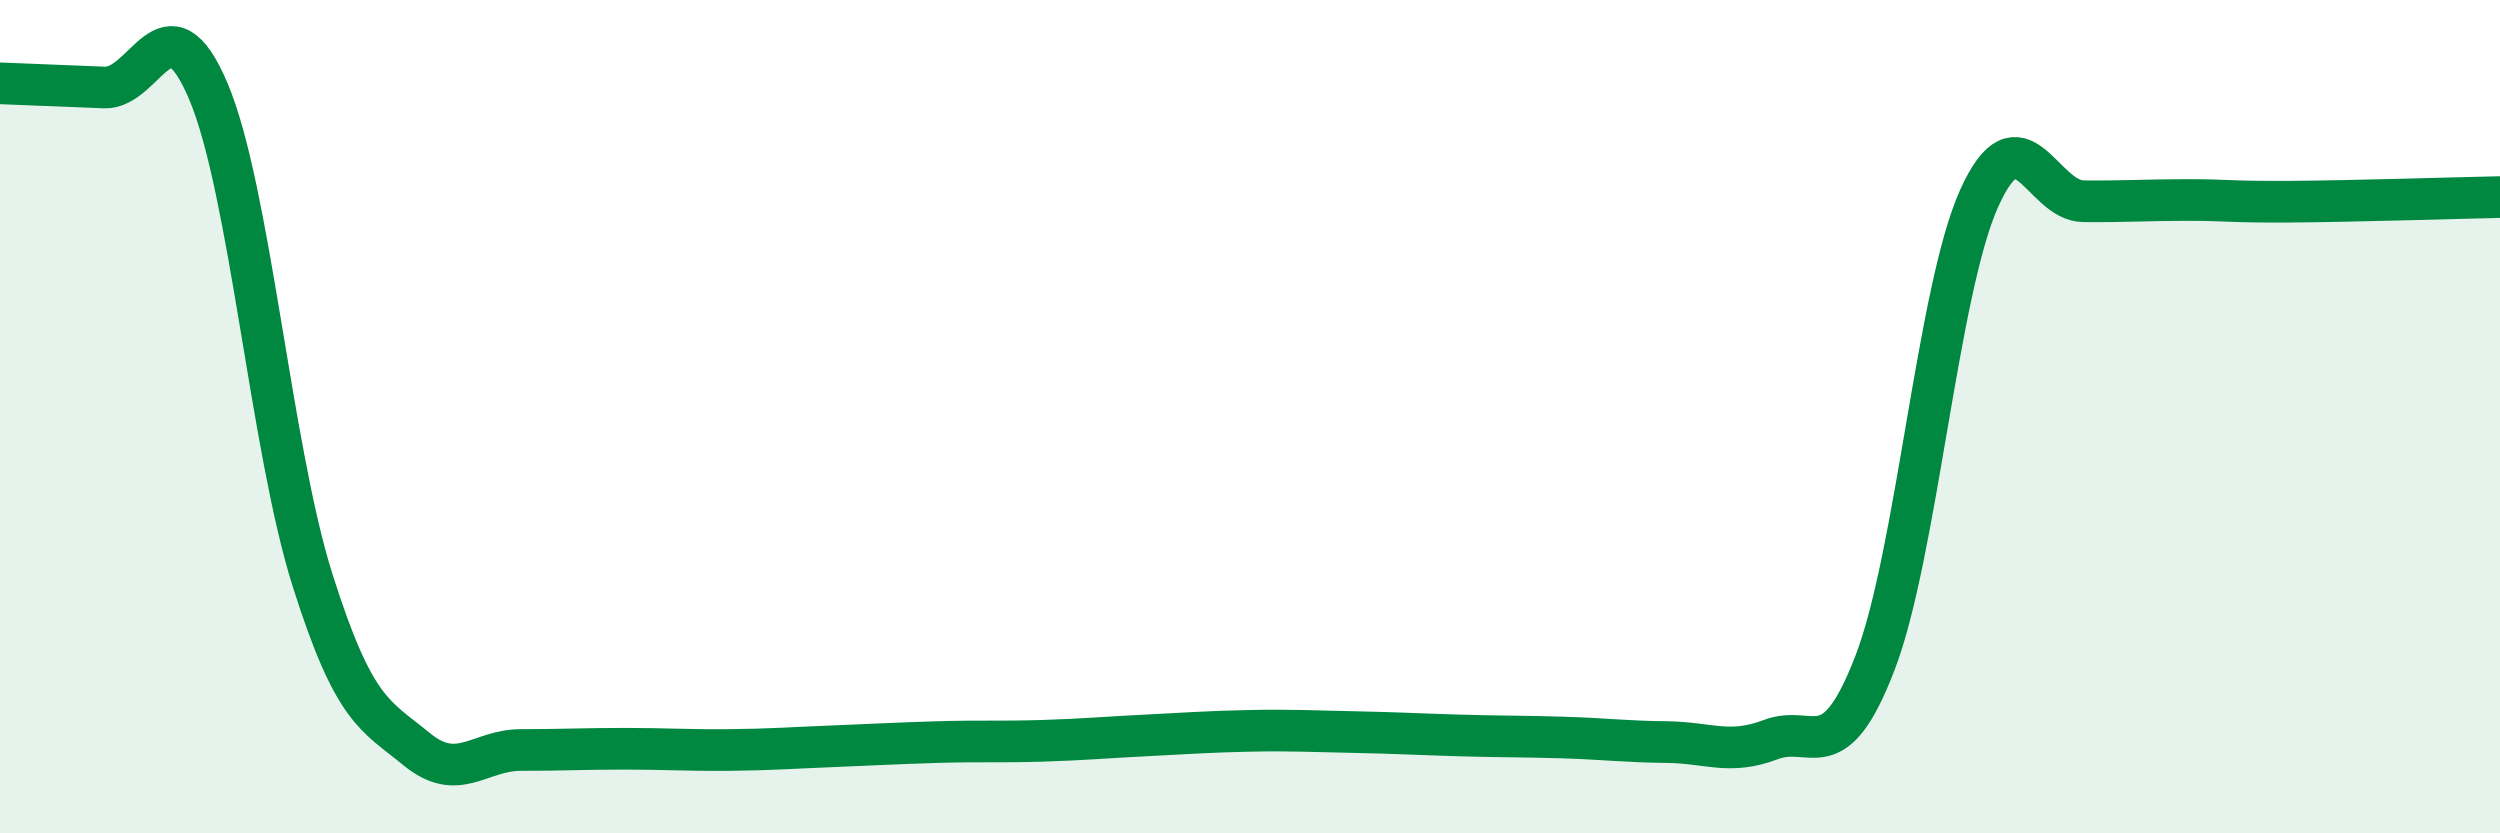
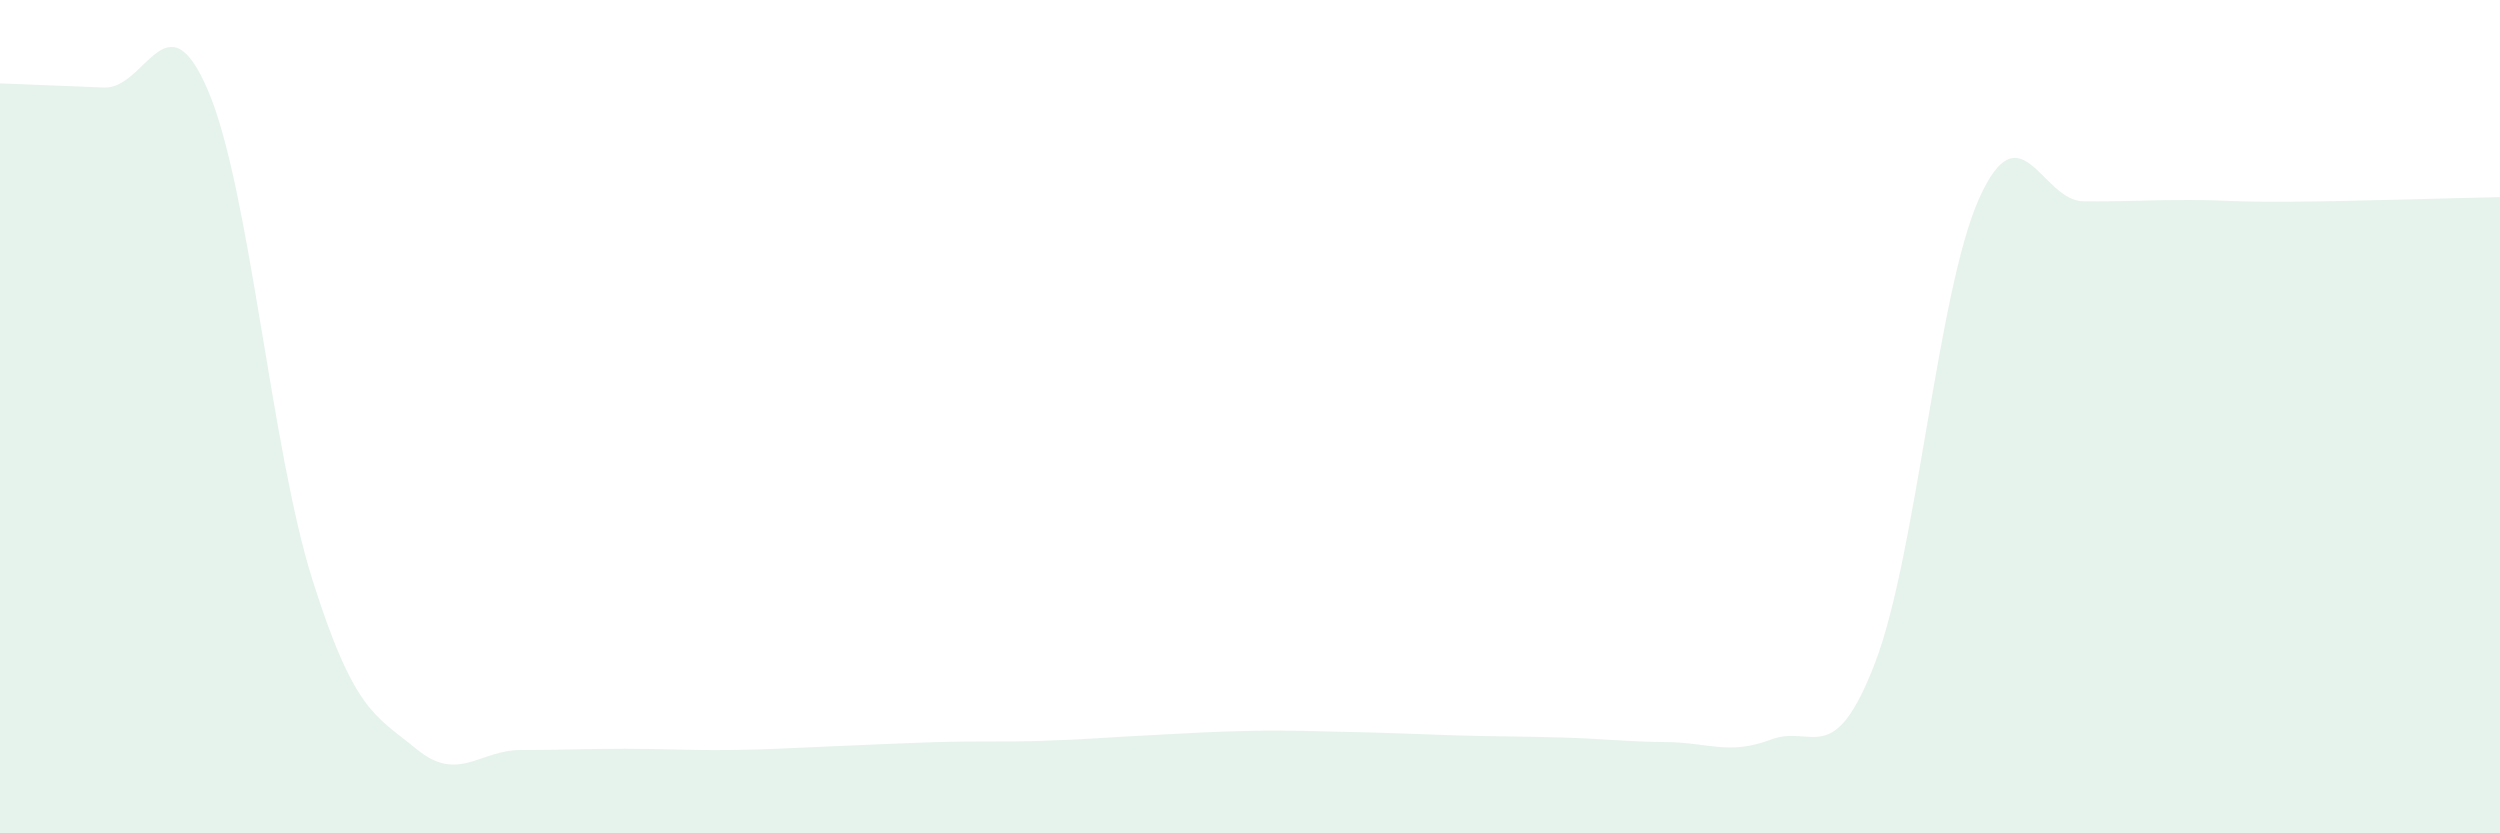
<svg xmlns="http://www.w3.org/2000/svg" width="60" height="20" viewBox="0 0 60 20">
  <path d="M 0,2 C 0.5,2.02 1.5,2.06 2.5,2.1 C 3.5,2.14 4,-0.17 5,2.19 C 6,4.55 6.5,10.76 7.5,13.92 C 8.5,17.08 9,17.16 10,17.98 C 11,18.8 11.5,18 12.5,18 C 13.5,18 14,17.97 15,17.97 C 16,17.97 16.5,18.01 17.5,18 C 18.5,17.99 19,17.95 20,17.91 C 21,17.87 21.5,17.84 22.5,17.81 C 23.5,17.78 24,17.81 25,17.78 C 26,17.75 26.5,17.7 27.5,17.65 C 28.5,17.6 29,17.56 30,17.54 C 31,17.52 31.5,17.55 32.5,17.57 C 33.5,17.59 34,17.62 35,17.65 C 36,17.68 36.5,17.67 37.5,17.7 C 38.5,17.73 39,17.8 40,17.81 C 41,17.82 41.5,18.13 42.5,17.75 C 43.5,17.37 44,18.51 45,15.91 C 46,13.31 46.5,6.98 47.5,4.76 C 48.5,2.54 49,4.82 50,4.83 C 51,4.84 51.5,4.8 52.5,4.8 C 53.5,4.8 53.5,4.85 55,4.84 C 56.5,4.83 59,4.75 60,4.73L60 20L0 20Z" fill="#008740" opacity="0.1" stroke-linecap="round" stroke-linejoin="round" />
-   <path d="M 0,2 C 0.5,2.02 1.5,2.06 2.5,2.1 C 3.5,2.14 4,-0.17 5,2.19 C 6,4.55 6.5,10.76 7.5,13.92 C 8.5,17.08 9,17.16 10,17.98 C 11,18.8 11.5,18 12.5,18 C 13.5,18 14,17.97 15,17.97 C 16,17.97 16.5,18.01 17.5,18 C 18.5,17.99 19,17.95 20,17.91 C 21,17.87 21.5,17.84 22.5,17.81 C 23.5,17.78 24,17.81 25,17.78 C 26,17.75 26.5,17.7 27.5,17.65 C 28.5,17.6 29,17.56 30,17.54 C 31,17.52 31.5,17.55 32.5,17.57 C 33.5,17.59 34,17.62 35,17.65 C 36,17.68 36.5,17.67 37.5,17.7 C 38.5,17.73 39,17.8 40,17.81 C 41,17.82 41.5,18.13 42.5,17.75 C 43.5,17.37 44,18.51 45,15.91 C 46,13.31 46.5,6.98 47.5,4.76 C 48.5,2.54 49,4.82 50,4.83 C 51,4.84 51.5,4.8 52.5,4.8 C 53.5,4.8 53.5,4.85 55,4.84 C 56.5,4.83 59,4.75 60,4.73" stroke="#008740" stroke-width="1" fill="none" stroke-linecap="round" stroke-linejoin="round" />
</svg>